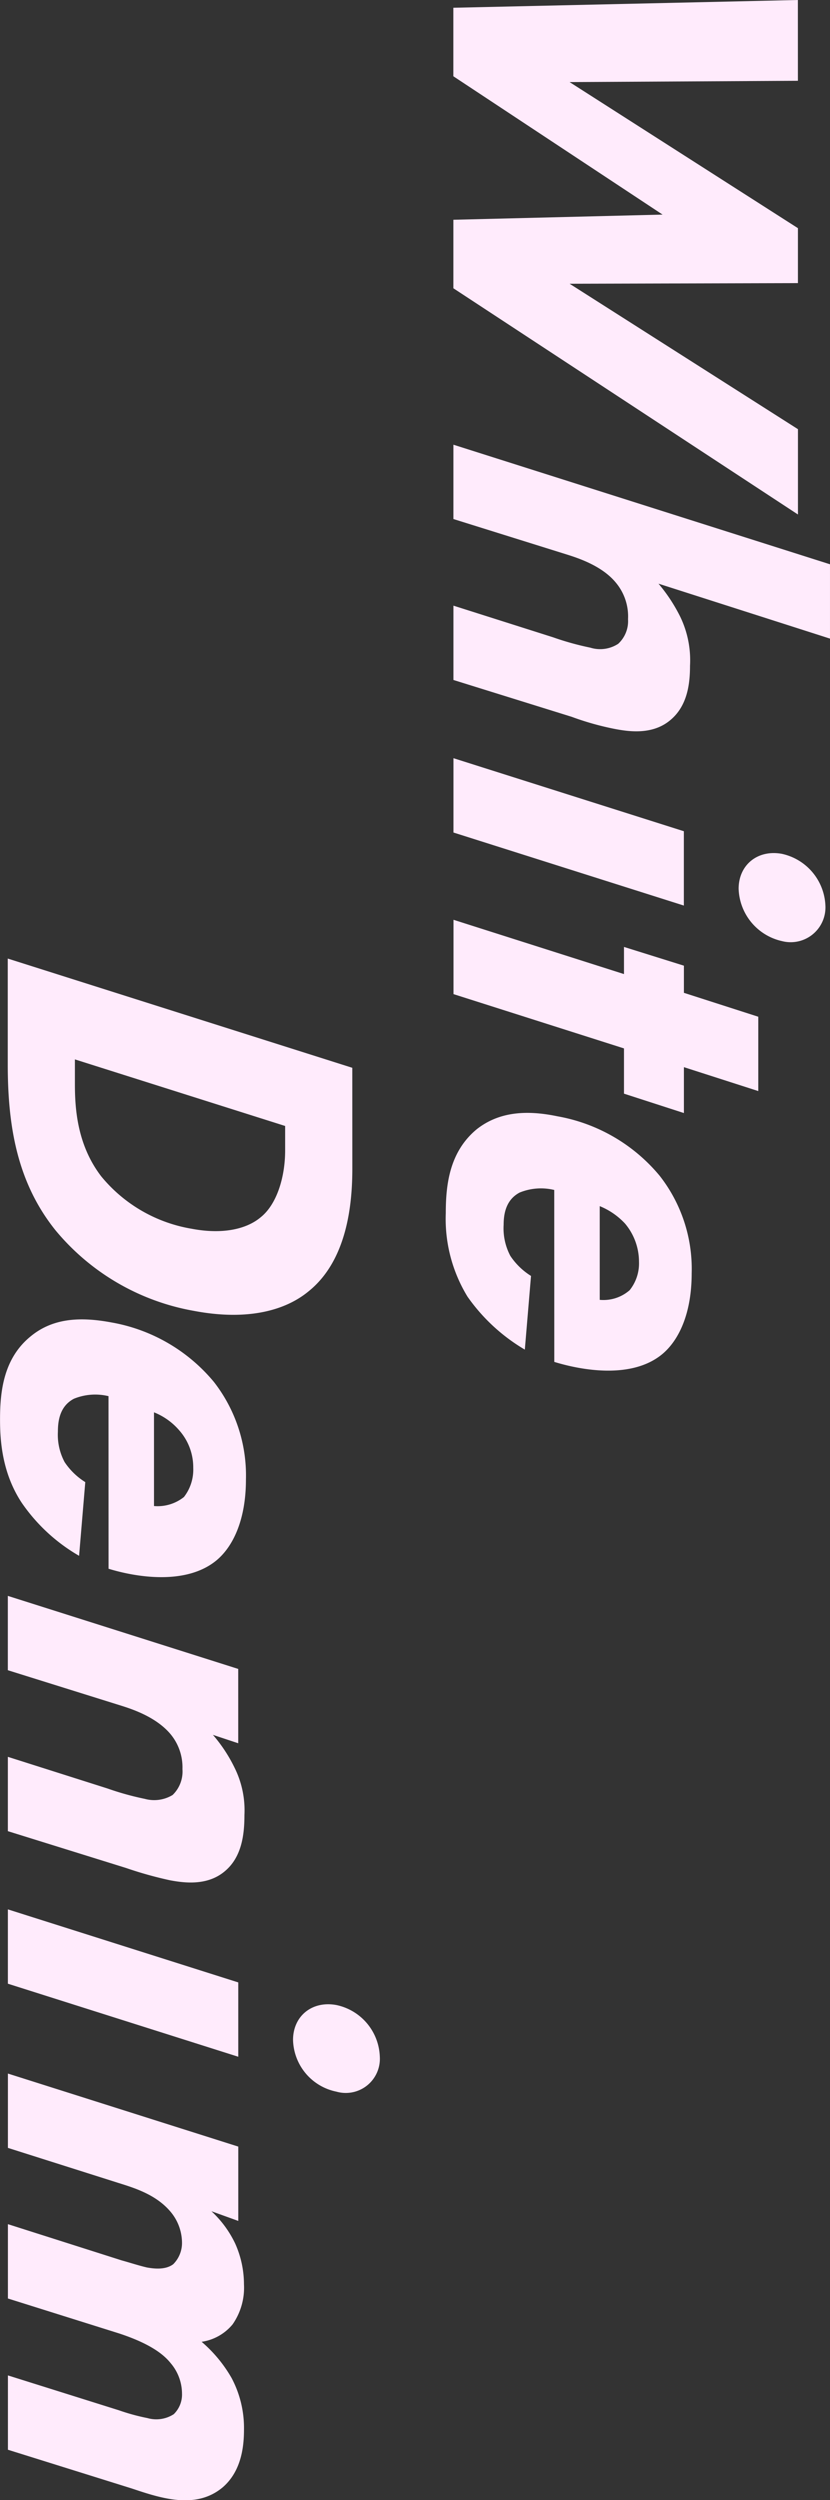
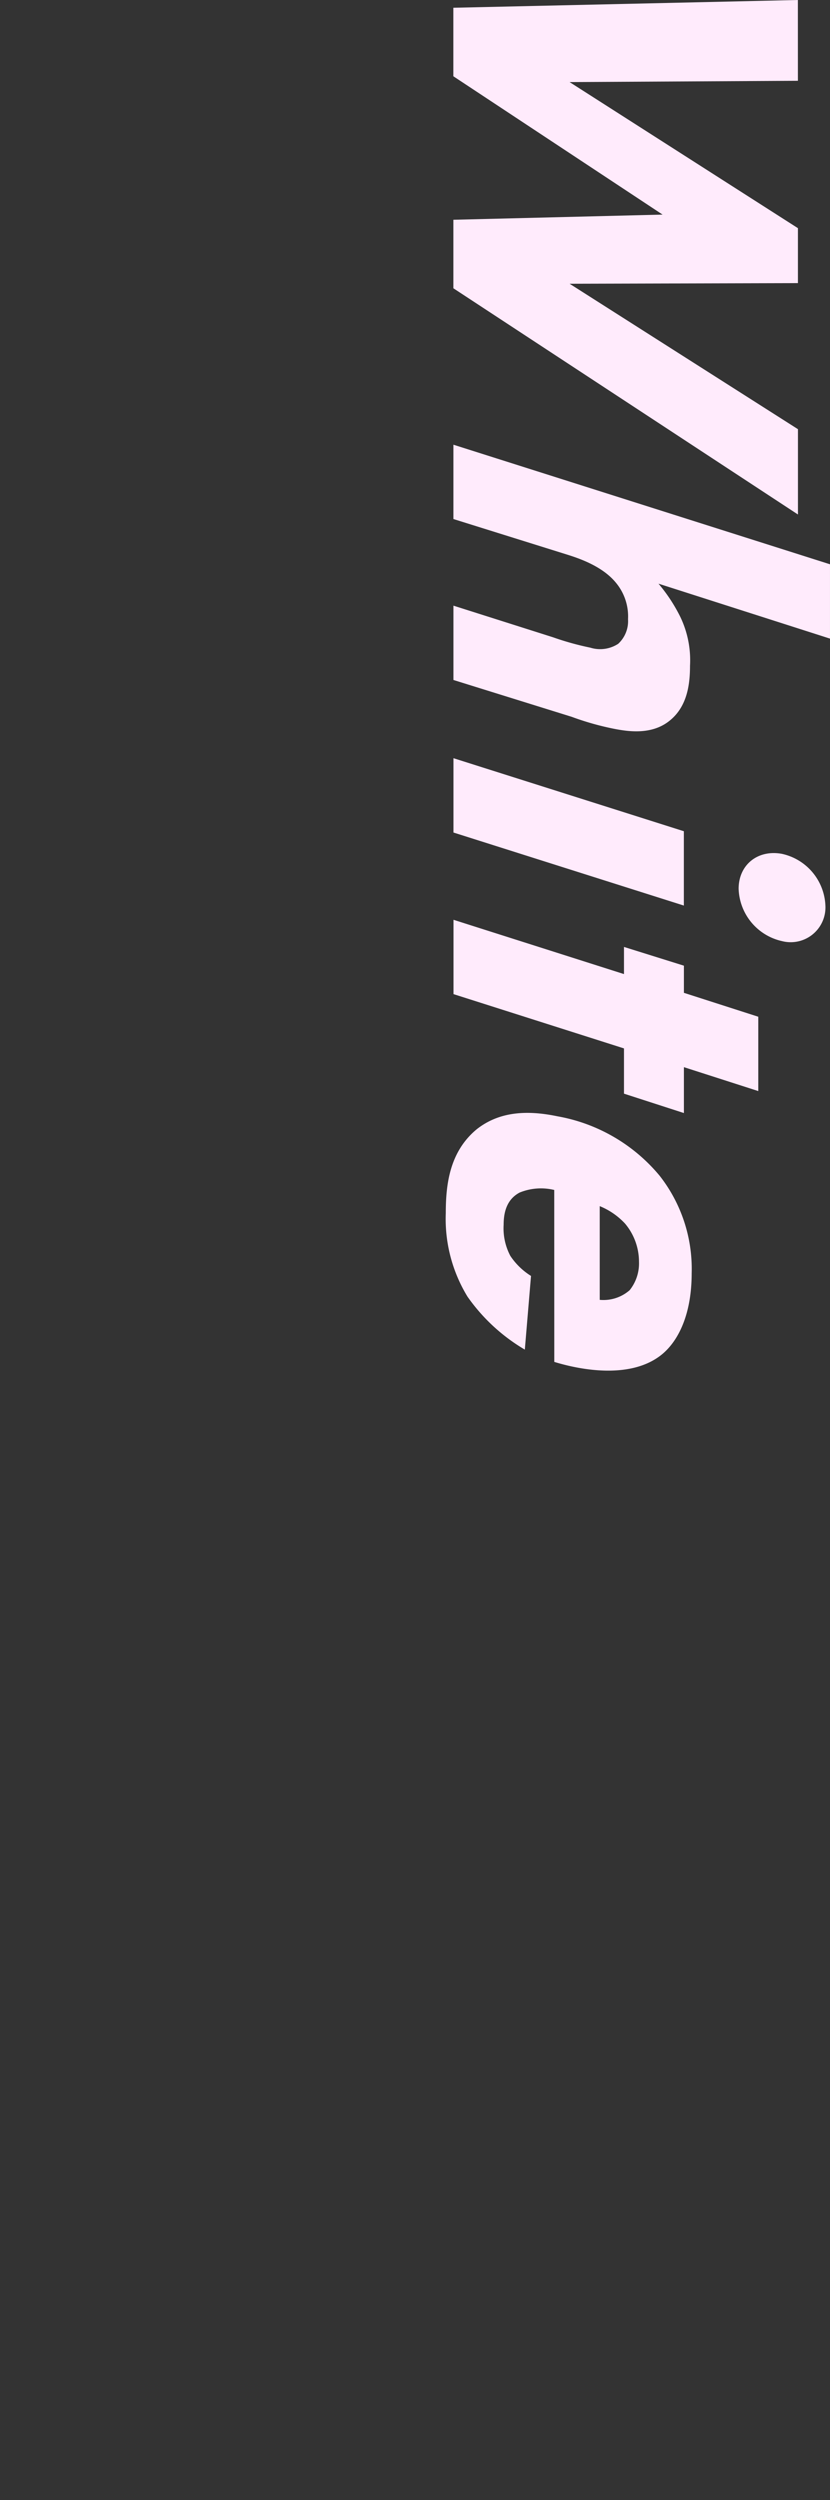
<svg xmlns="http://www.w3.org/2000/svg" id="sec05_catch.svg" data-name="sec05/catch.svg" width="128.531" height="386.8" viewBox="0 0 128.531 386.8">
  <rect x="0" y="0" width="128.531" height="386.8" fill="#333333" stroke="none" />
  <defs>
    <style>
      .cls-1 {
        fill: #ffebfc;
        fill-rule: evenodd;
      }
    </style>
  </defs>
  <g id="テキスト固定">
-     <path id="Denim" class="cls-1" d="M231.9,18228.5l-53.355-16.9,0,16.4c0,9.7,1.523,18.3,7.363,25.6a35.923,35.923,0,0,0,21.439,12.5c8.4,1.6,14.239-.1,17.758-3,6-4.8,6.8-13.5,6.8-19Zm-10.4,9v3.8c0,4.1-1.279,8.3-3.758,10.3-2.24,1.9-6,2.7-10.718,1.8a23.036,23.036,0,0,1-14-8.1c-3.84-5-4.081-10.8-4.081-14.4v-3.7Zm-20.31,44.3a10.065,10.065,0,0,1,3.92,2.8,8.647,8.647,0,0,1,2.16,5.8,6.9,6.9,0,0,1-1.439,4.5,6.542,6.542,0,0,1-4.639,1.4Zm-7.036,24.2c4.24,1.3,12,2.6,16.718-1.3,2.639-2.2,4.558-6.4,4.557-12.5a23.526,23.526,0,0,0-4.961-15.1,26.585,26.585,0,0,0-15.84-9.2c-4.8-.9-9.038-0.7-12.478,2.1-4.238,3.4-4.8,8.5-4.8,12.9,0,3.3.321,8.3,3.362,12.9a27.338,27.338,0,0,0,8.88,8.2l0.958-11.4a10.5,10.5,0,0,1-3.2-3.1,8.966,8.966,0,0,1-1.041-4.7c0-1.9.4-4,2.479-5.1a8.739,8.739,0,0,1,5.359-.4Zm20.08,15.5-35.677-11.3,0,11.5,17.6,5.5c1.92,0.6,5.36,1.8,7.52,4.3a8.031,8.031,0,0,1,1.921,5.5,5.043,5.043,0,0,1-1.52,4,5.507,5.507,0,0,1-4.319.6A43.926,43.926,0,0,1,194,18340l-15.439-4.9,0,11.5,18.318,5.7a60.02,60.02,0,0,0,6.8,1.9c2.16,0.4,5.76.9,8.479-1.4,2.639-2.2,3.039-5.7,3.038-8.7a14.772,14.772,0,0,0-1.521-7.3,23.321,23.321,0,0,0-3.36-5.1l3.92,1.3Zm0.007,48.5-35.677-11.3,0,11.5,35.677,11.3Zm15.2,3.5c-3.76-.7-6.719,1.7-6.718,5.4a8.381,8.381,0,0,0,6.72,8,5.282,5.282,0,0,0,6.718-5.4A8.468,8.468,0,0,0,229.44,18373.5Zm-50.872,10.6,0,11.5,17.039,5.4c2.559,0.8,5.839,1.8,8.079,4.4a7.51,7.51,0,0,1,1.841,4.8,4.642,4.642,0,0,1-1.36,3.4c-1.2.9-2.959,0.7-4.079,0.5-1.28-.3-2.48-0.7-3.92-1.1l-17.6-5.6,0,11.5,17.2,5.4c4.56,1.5,6.8,3.1,8,4.6a7.305,7.305,0,0,1,1.76,4.7,4.237,4.237,0,0,1-1.279,3.2,4.991,4.991,0,0,1-4.079.6,32.272,32.272,0,0,1-4.4-1.2l-17.2-5.4v11.5l19.2,6c4.479,1.5,9.919,3.3,14.078-.2,2.879-2.5,3.278-6.3,3.278-8.9a16.483,16.483,0,0,0-1.921-8,21.2,21.2,0,0,0-4.64-5.6,7.656,7.656,0,0,0,4.8-2.7,9.915,9.915,0,0,0,1.758-6.2,15.435,15.435,0,0,0-1.36-6.3,16.39,16.39,0,0,0-3.681-5l4.16,1.5,0-11.5Z" transform="translate(-177.344 -18063.3)" />
    <path id="White" class="cls-1" d="M300.9,18063.3l-53.352,1.2v10.6l32.4,21.4-32.395.8v10.6l53.359,35,0-13.2-35.359-22.5,35.355-.1v-8.5l-35.359-22.6,35.355-.2Zm4.973,87.3-58.315-18.5,0,11.5,17.6,5.5c1.92,0.6,5.44,1.8,7.52,4.3a8.139,8.139,0,0,1,1.921,5.7,4.768,4.768,0,0,1-1.519,3.8,5.125,5.125,0,0,1-4.32.6,43.926,43.926,0,0,1-5.759-1.6l-15.439-4.9,0,11.5,18.318,5.7a43.363,43.363,0,0,0,6.8,1.9c2.159,0.4,5.759.9,8.478-1.4,2.64-2.2,3.039-5.6,3.039-8.4a15.479,15.479,0,0,0-1.521-7.6,25.355,25.355,0,0,0-3.361-5.1l26.558,8.5Zm-22.63,41.3-35.677-11.3v11.5l35.677,11.3v-11.5Zm15.2,3.5c-3.76-.7-6.719,1.7-6.718,5.4a8.58,8.58,0,0,0,6.72,8.1,5.384,5.384,0,0,0,6.718-5.5A8.558,8.558,0,0,0,298.438,18195.4Zm-24.471,37.1,9.279,3v-7.1l11.519,3.7,0-11.5-11.519-3.7v-4.2l-9.279-2.9v4.2l-26.4-8.4,0,11.5,26.4,8.4v7Zm-3.757,17.4a11.012,11.012,0,0,1,3.92,2.7,9.176,9.176,0,0,1,2.161,5.9,6.633,6.633,0,0,1-1.439,4.4,6.165,6.165,0,0,1-4.64,1.5Zm-7.035,24.1c4.24,1.3,12,2.7,16.717-1.2,2.64-2.2,4.559-6.4,4.558-12.5a23.358,23.358,0,0,0-4.962-15.1,26.585,26.585,0,0,0-15.839-9.2c-4.8-1-9.039-.7-12.478,2-4.239,3.5-4.8,8.6-4.8,13a23.055,23.055,0,0,0,3.361,12.9,28.463,28.463,0,0,0,8.88,8.2l0.958-11.4a10.5,10.5,0,0,1-3.2-3.1,9.111,9.111,0,0,1-1.04-4.8c0-1.8.4-3.9,2.479-5a8.738,8.738,0,0,1,5.359-.4Z" transform="translate(-177.344 -18063.3)" />
  </g>
</svg>